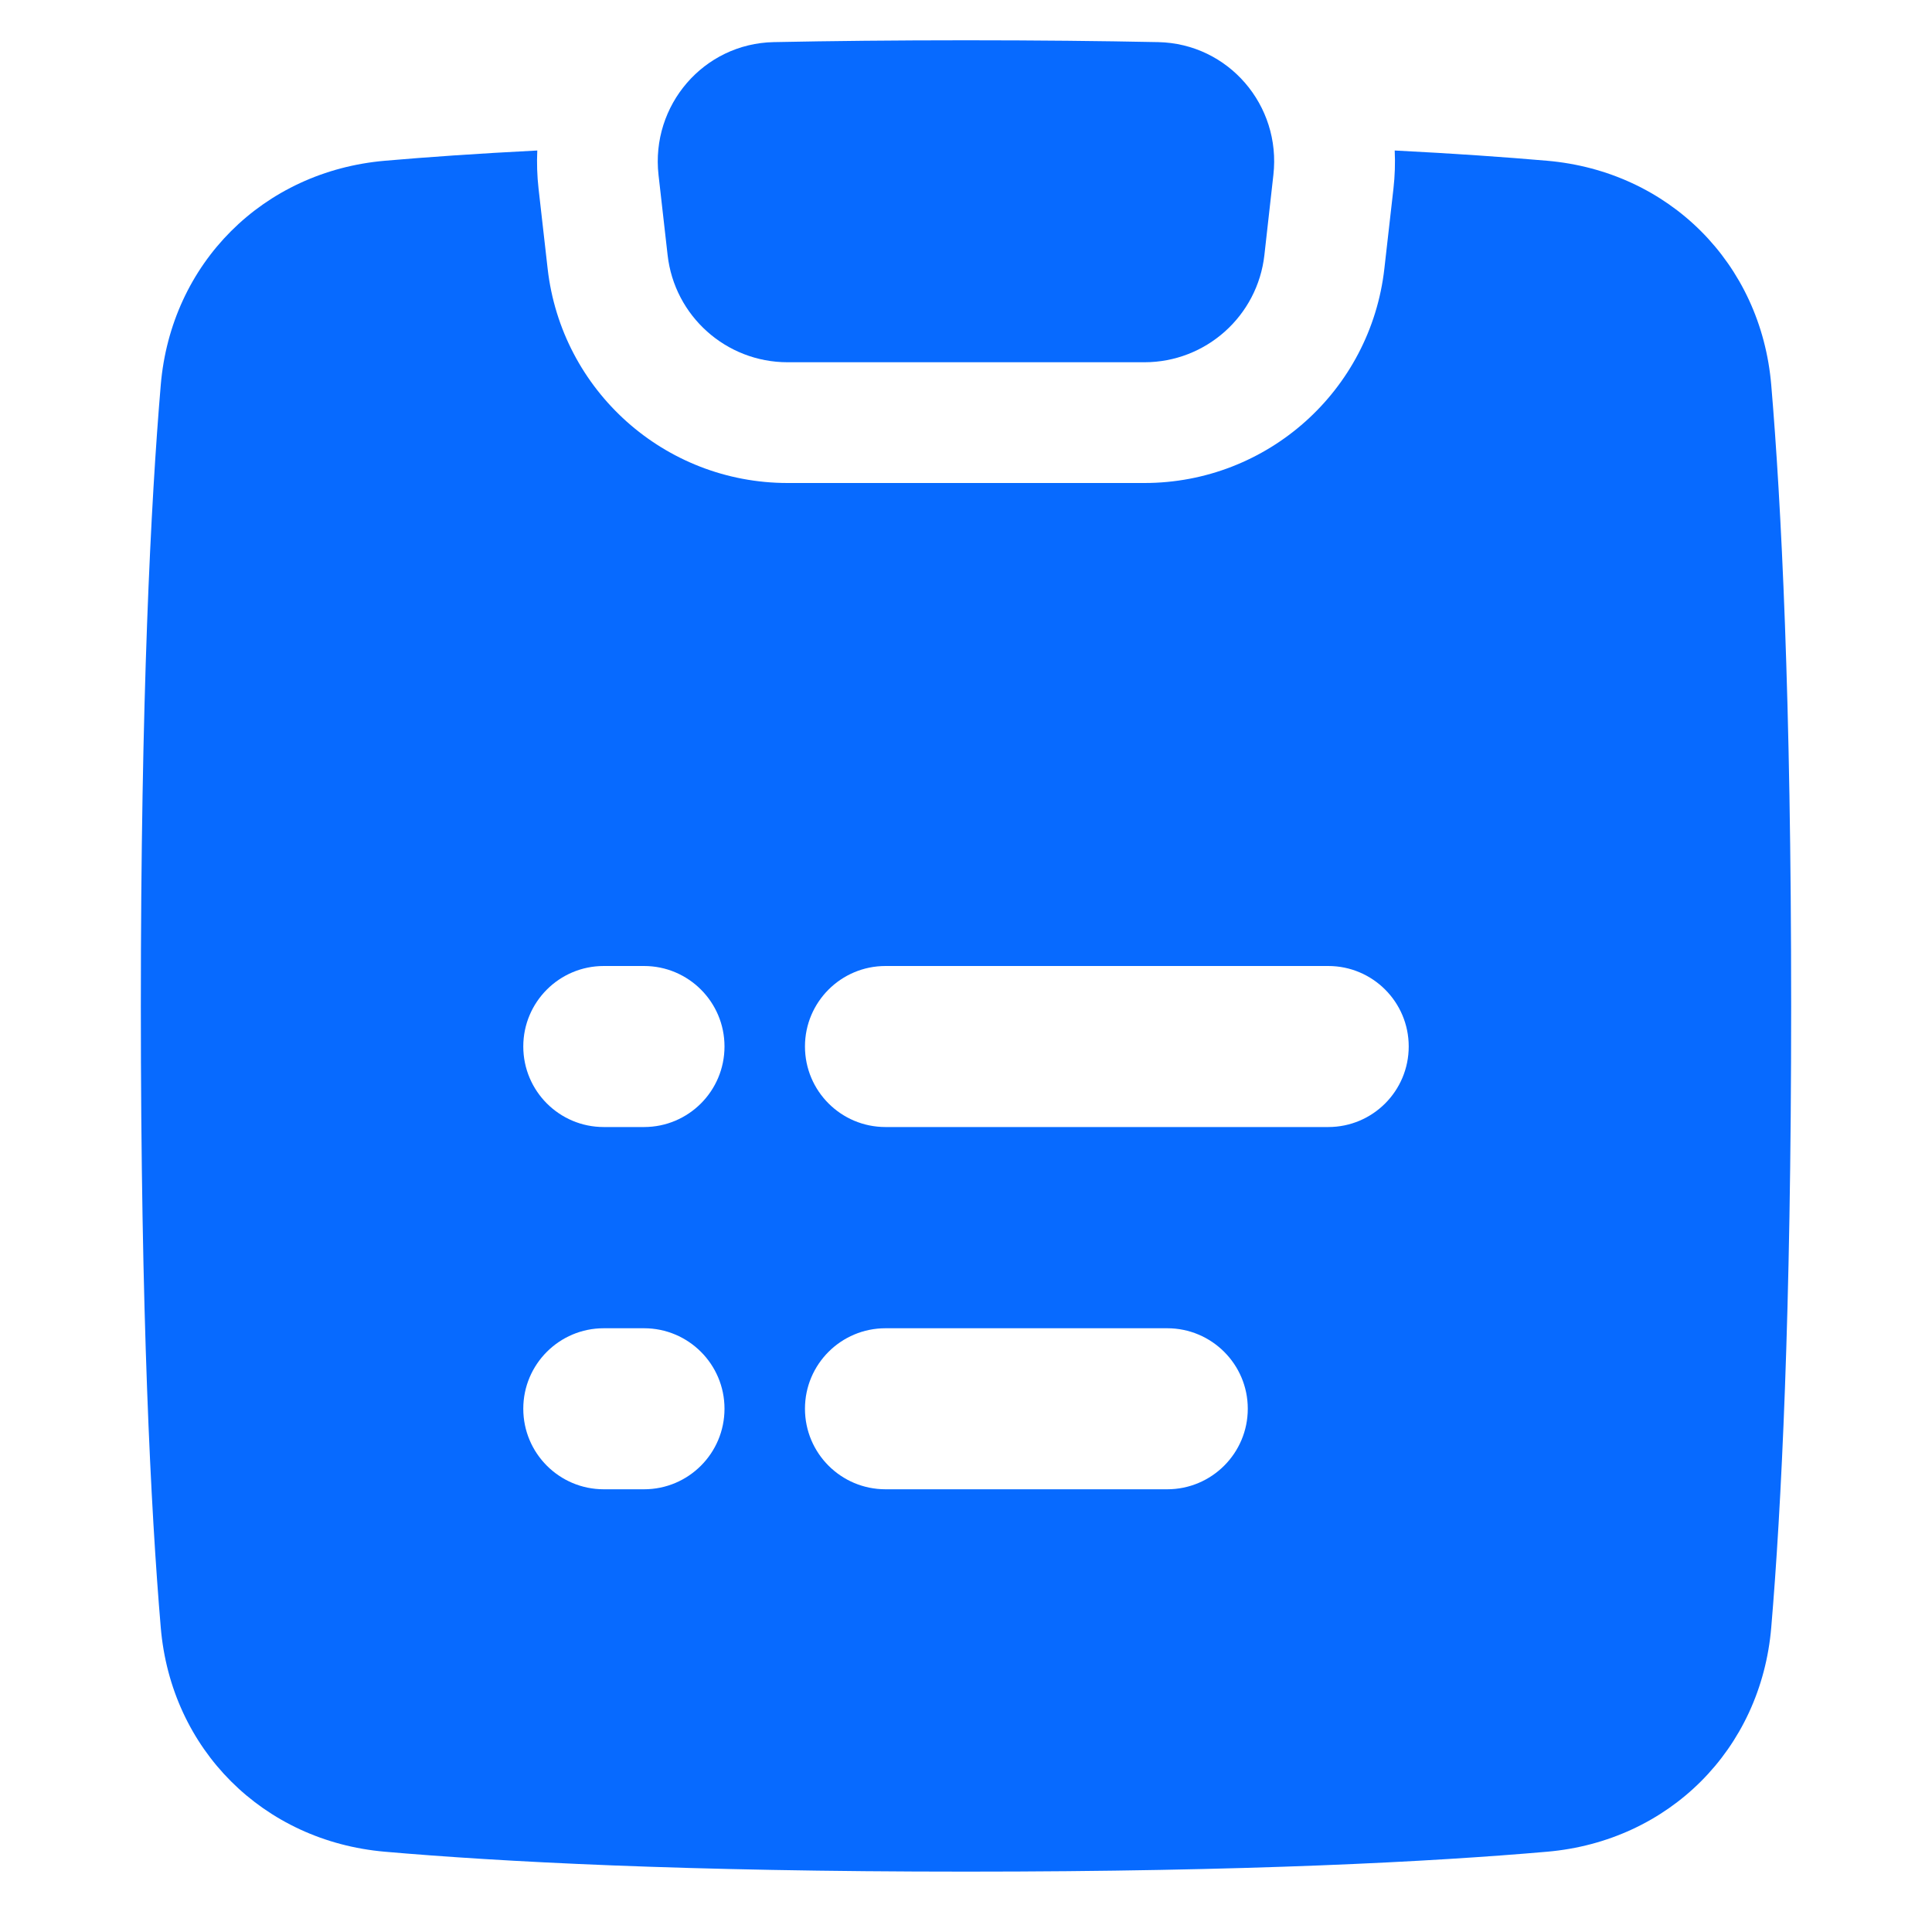
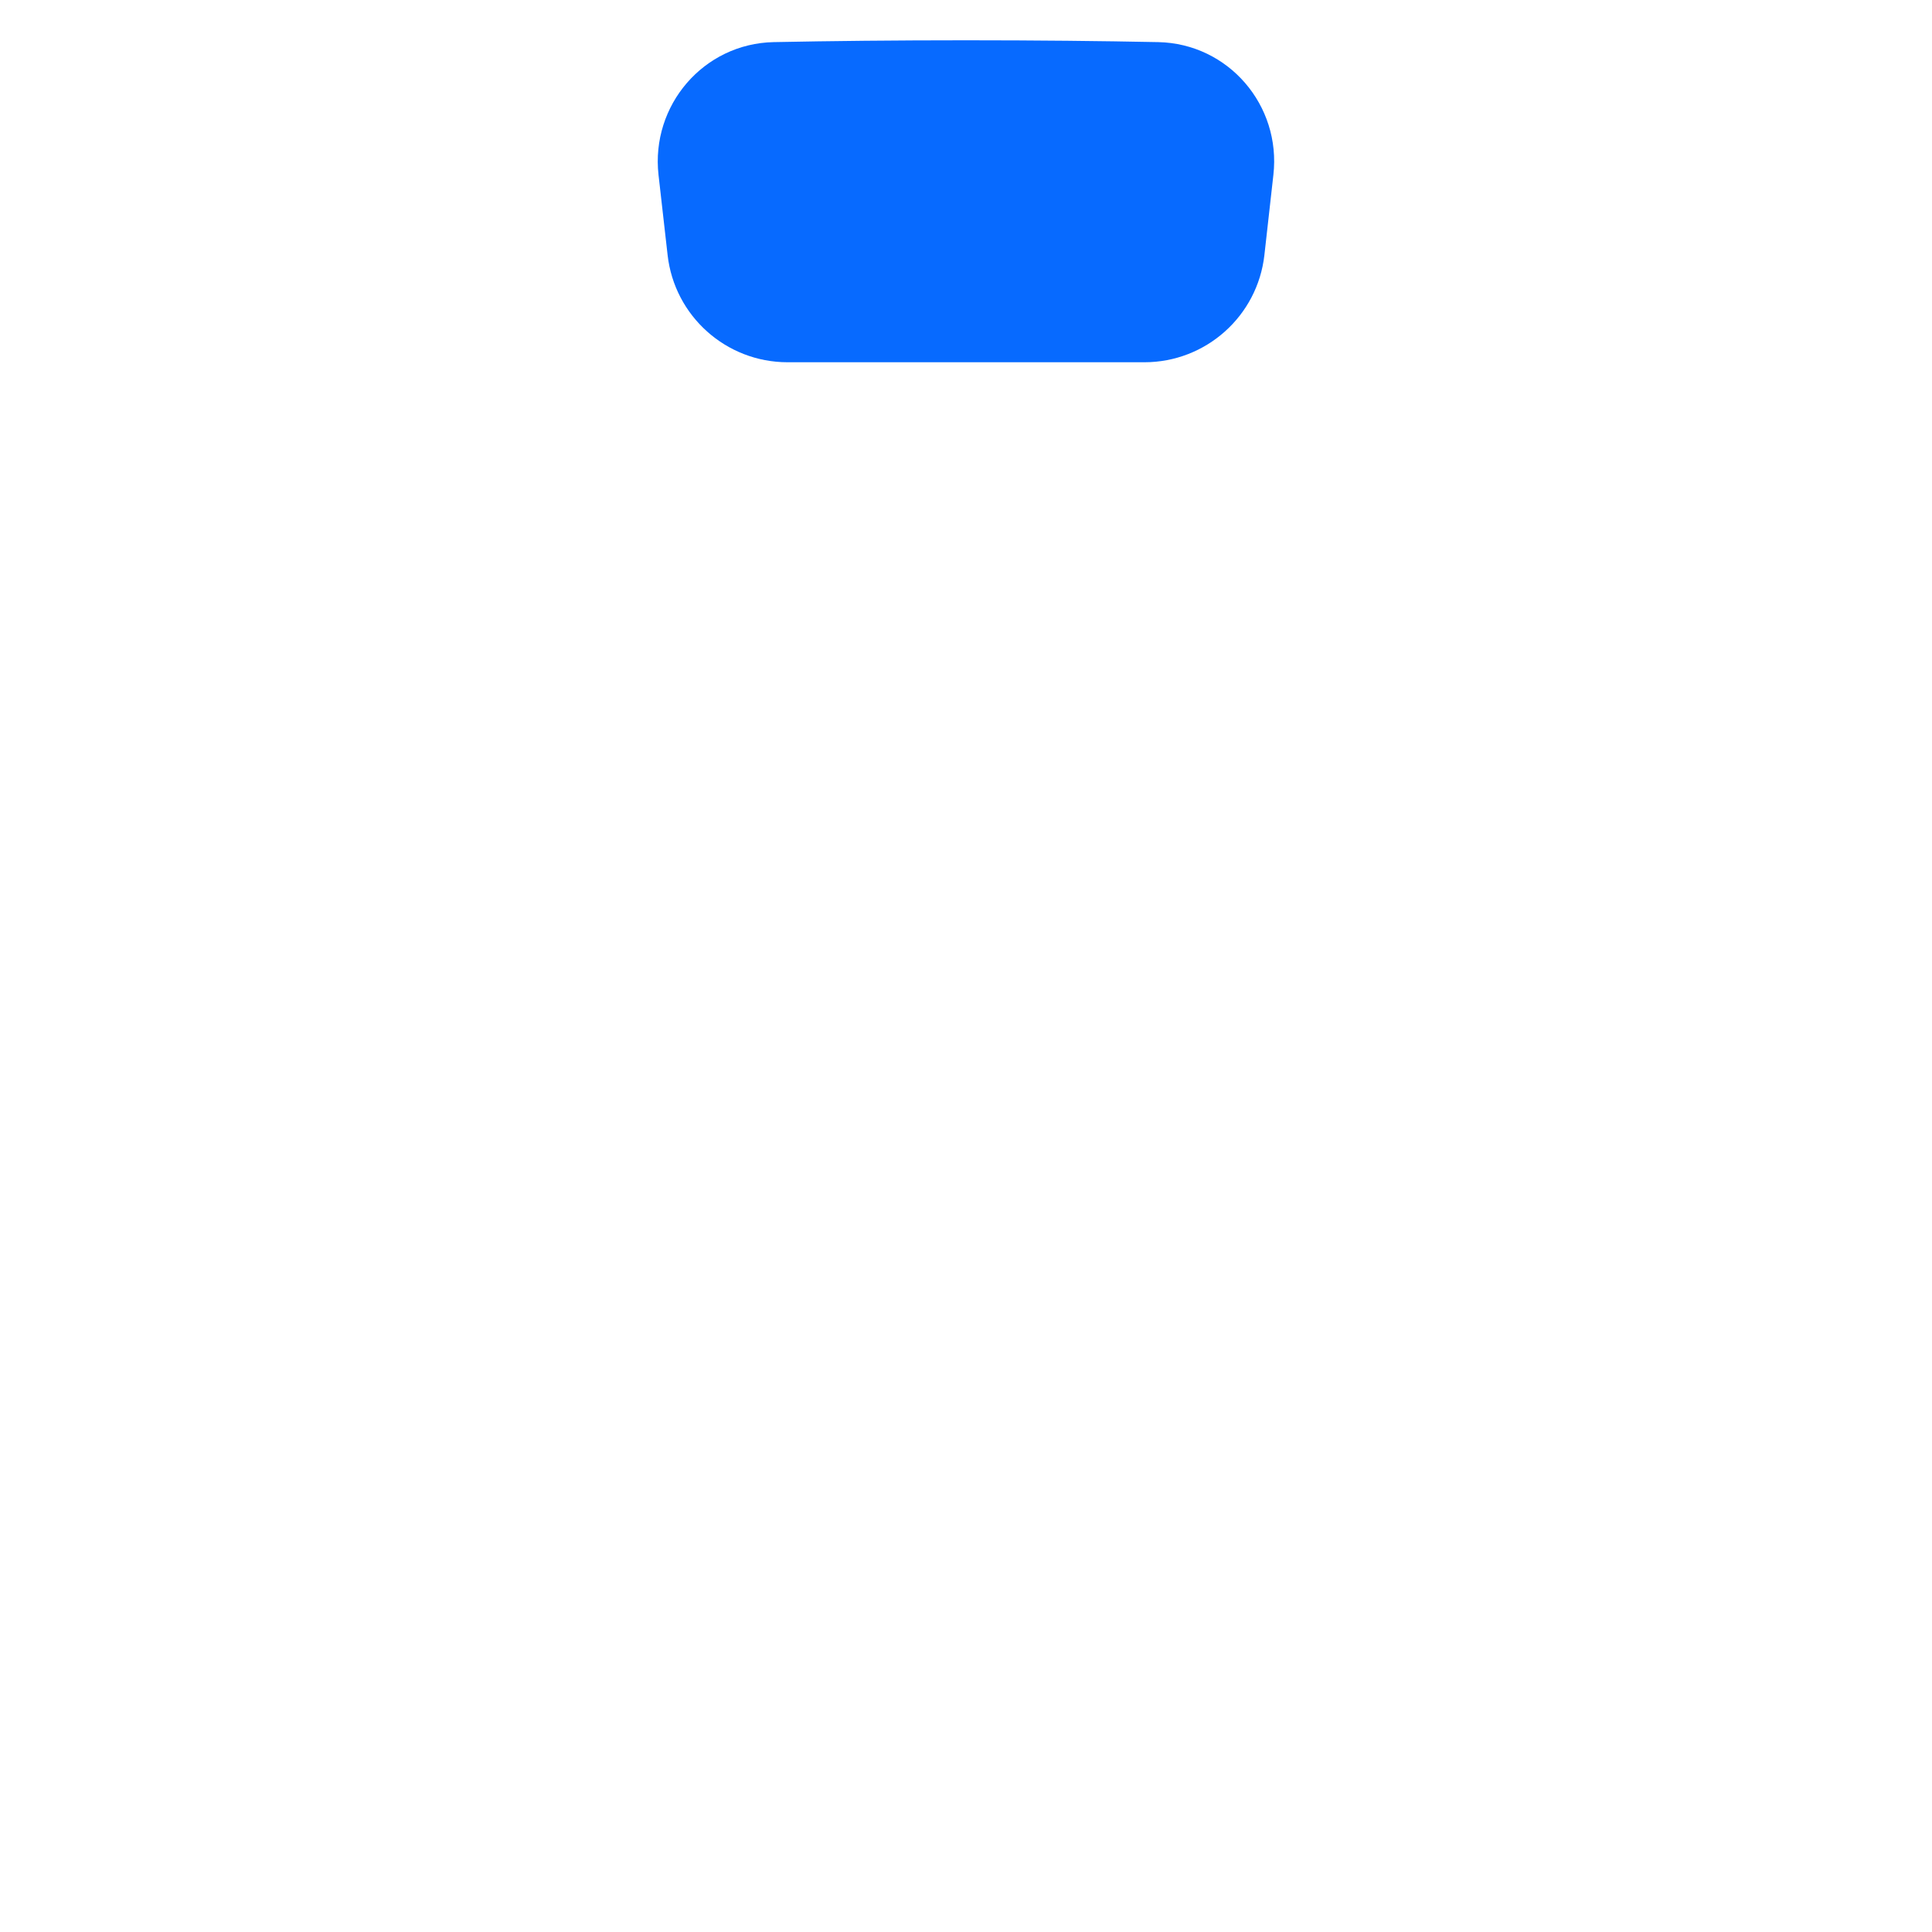
<svg xmlns="http://www.w3.org/2000/svg" width="20" height="20" viewBox="0 0 20 20" fill="none">
  <path d="M11.99 0.436C12.716 0.451 13.264 1.09 13.182 1.811L13.089 2.64C13.018 3.272 12.483 3.75 11.847 3.75H8.153C7.517 3.75 6.982 3.272 6.911 2.64L6.817 1.811C6.736 1.09 7.284 0.451 8.009 0.436C8.603 0.424 9.265 0.417 10 0.417C10.735 0.417 11.397 0.424 11.99 0.436Z" fill="#076AFF" />
-   <path fill-rule="evenodd" clip-rule="evenodd" d="M14.438 1.558C14.444 1.687 14.44 1.819 14.425 1.952L14.331 2.78C14.188 4.045 13.119 5 11.847 5H8.153C6.881 5 5.812 4.045 5.669 2.78L5.575 1.952C5.56 1.819 5.556 1.687 5.562 1.558C4.932 1.59 4.411 1.627 3.985 1.664C2.725 1.773 1.77 2.724 1.664 3.987C1.561 5.205 1.458 7.222 1.458 10.417C1.458 13.611 1.561 15.629 1.664 16.846C1.77 18.11 2.725 19.06 3.985 19.169C5.167 19.272 7.08 19.375 10 19.375C12.92 19.375 14.833 19.272 16.015 19.169C17.275 19.06 18.23 18.11 18.336 16.846C18.439 15.629 18.542 13.611 18.542 10.417C18.542 7.222 18.439 5.205 18.336 3.987C18.23 2.724 17.275 1.773 16.015 1.664C15.589 1.627 15.068 1.59 14.438 1.558ZM8.333 10.833C8.333 10.373 8.706 10 9.167 10H13.75C14.21 10 14.583 10.373 14.583 10.833C14.583 11.294 14.21 11.667 13.75 11.667H9.167C8.706 11.667 8.333 11.294 8.333 10.833ZM9.167 13.75C8.706 13.75 8.333 14.123 8.333 14.583C8.333 15.044 8.706 15.417 9.167 15.417H12.083C12.543 15.417 12.917 15.044 12.917 14.583C12.917 14.123 12.543 13.75 12.083 13.75H9.167ZM5.417 10.833C5.417 10.373 5.79 10 6.25 10H6.667C7.127 10 7.5 10.373 7.5 10.833C7.5 11.294 7.127 11.667 6.667 11.667H6.25C5.79 11.667 5.417 11.294 5.417 10.833ZM6.25 13.75C5.79 13.75 5.417 14.123 5.417 14.583C5.417 15.044 5.79 15.417 6.25 15.417H6.667C7.127 15.417 7.5 15.044 7.5 14.583C7.5 14.123 7.127 13.75 6.667 13.75H6.25Z" fill="#076AFF" />
</svg>